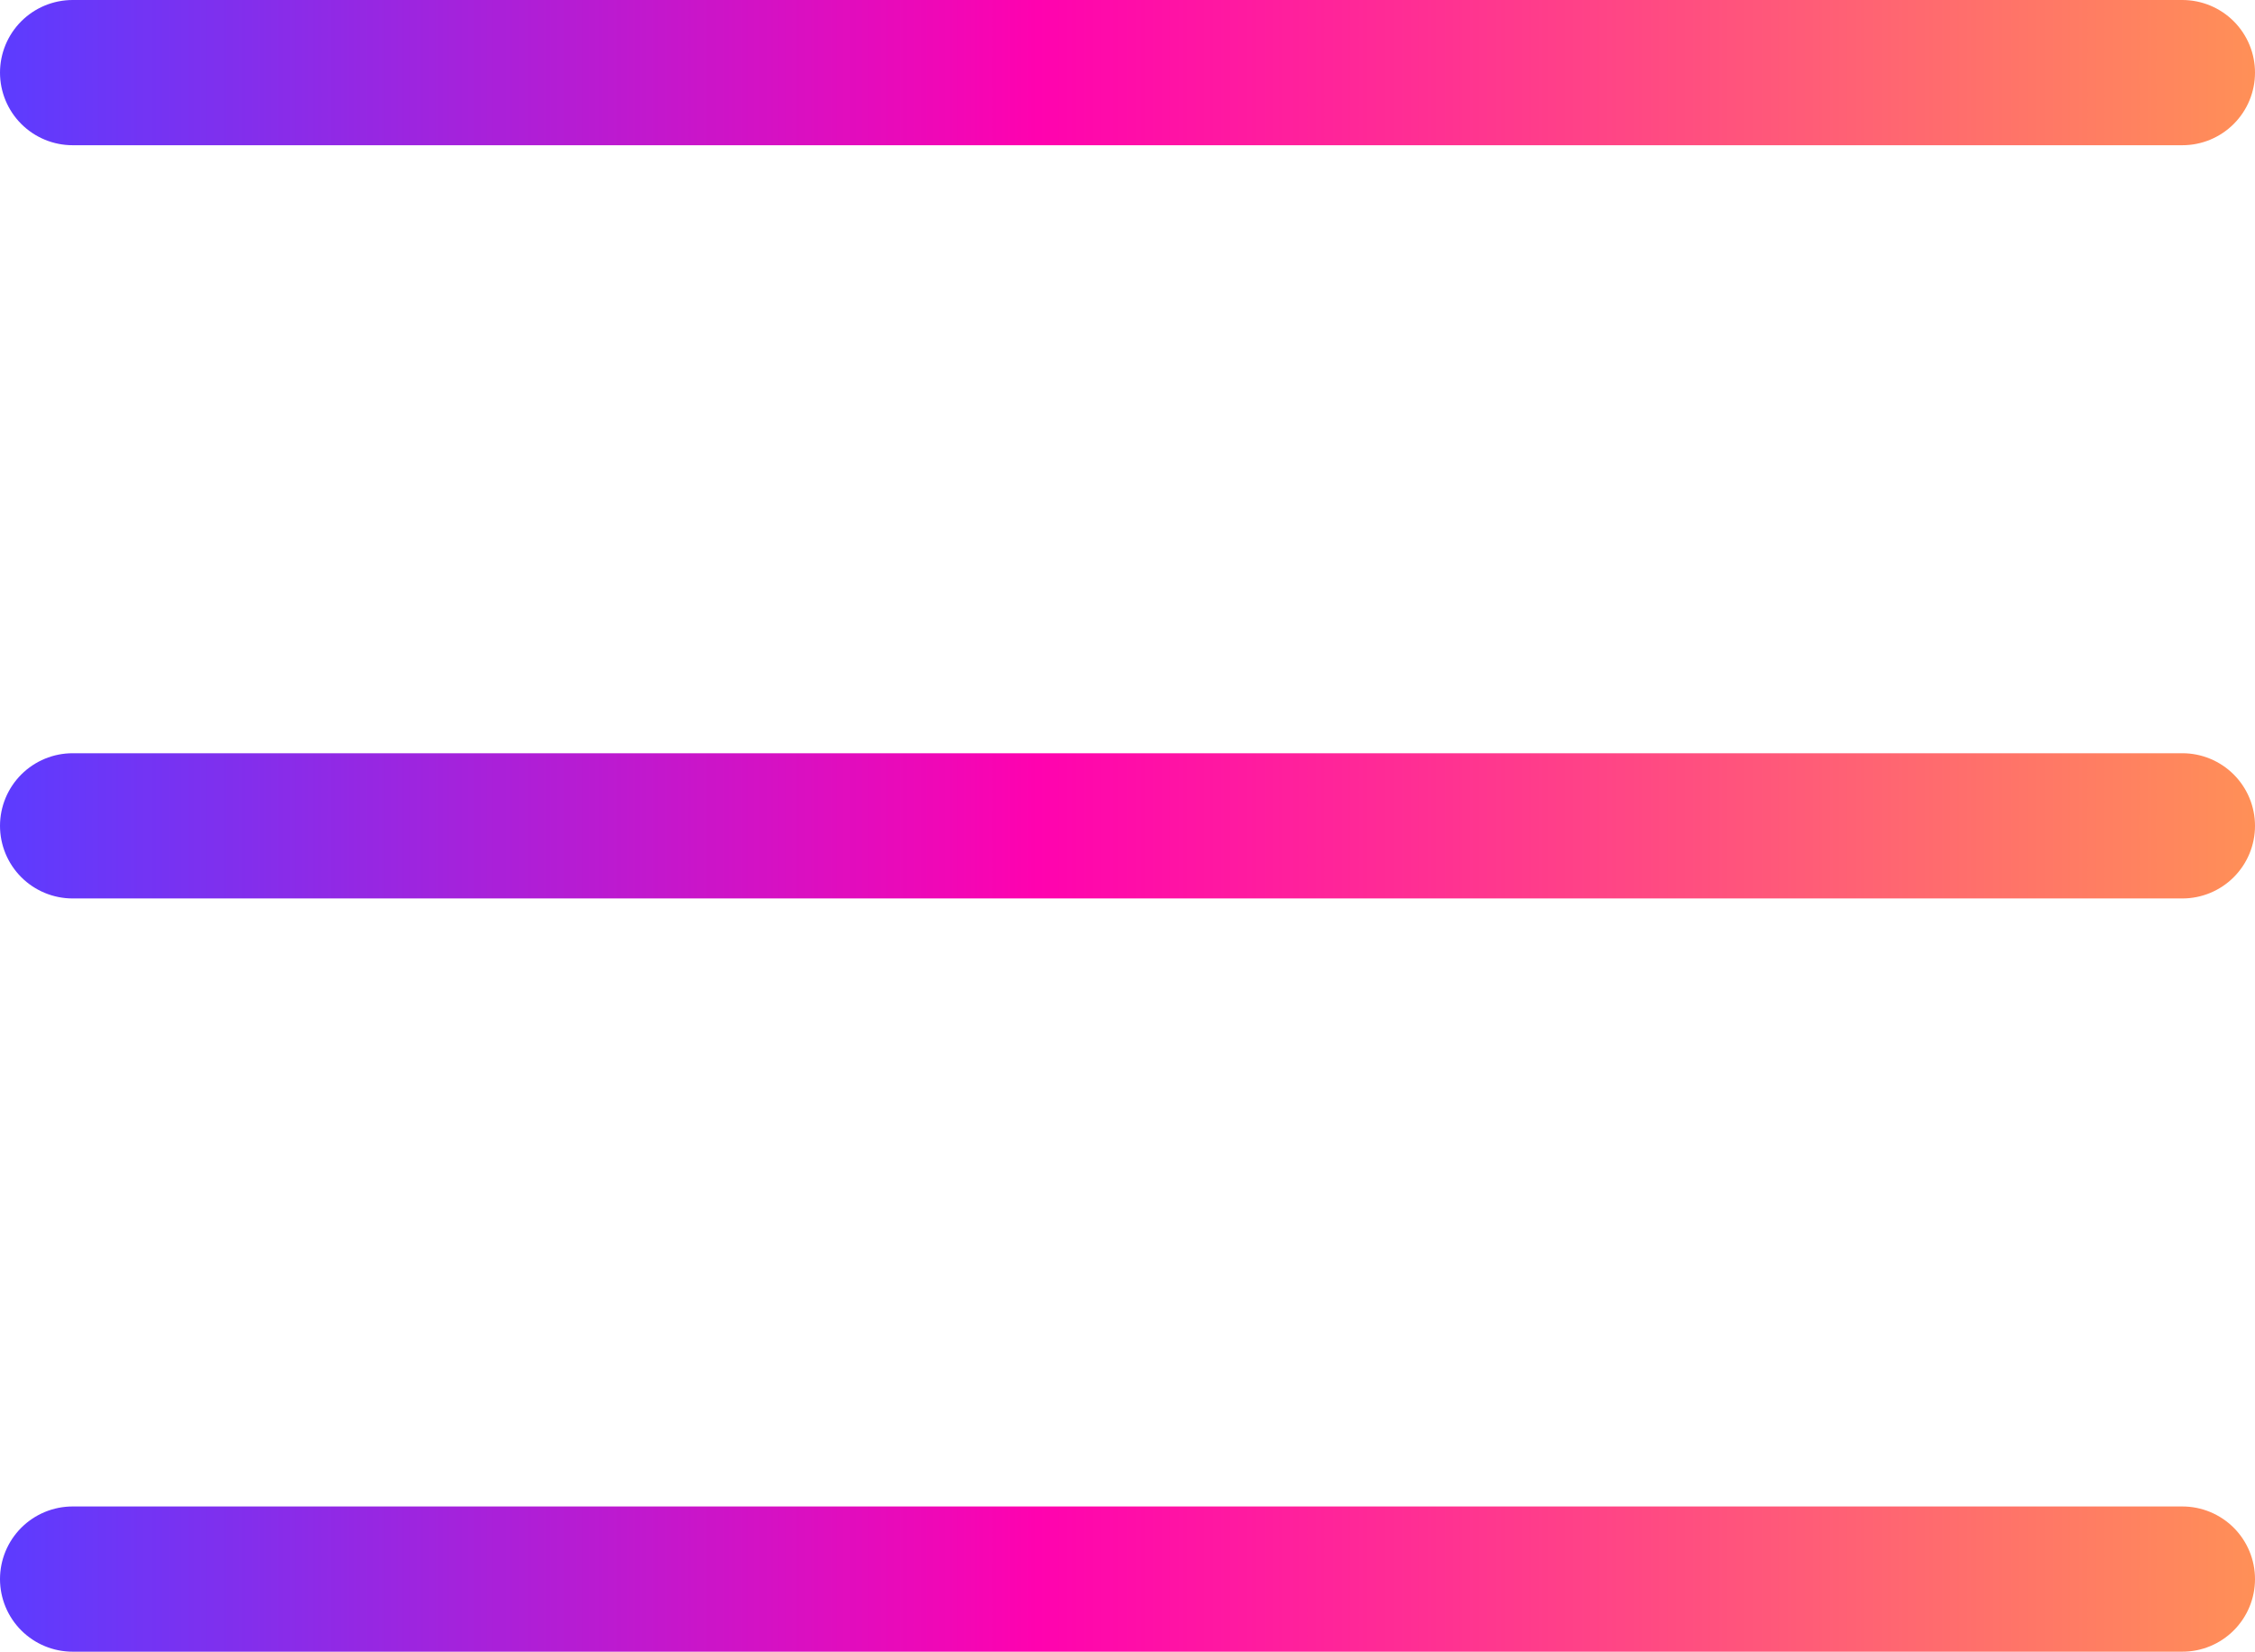
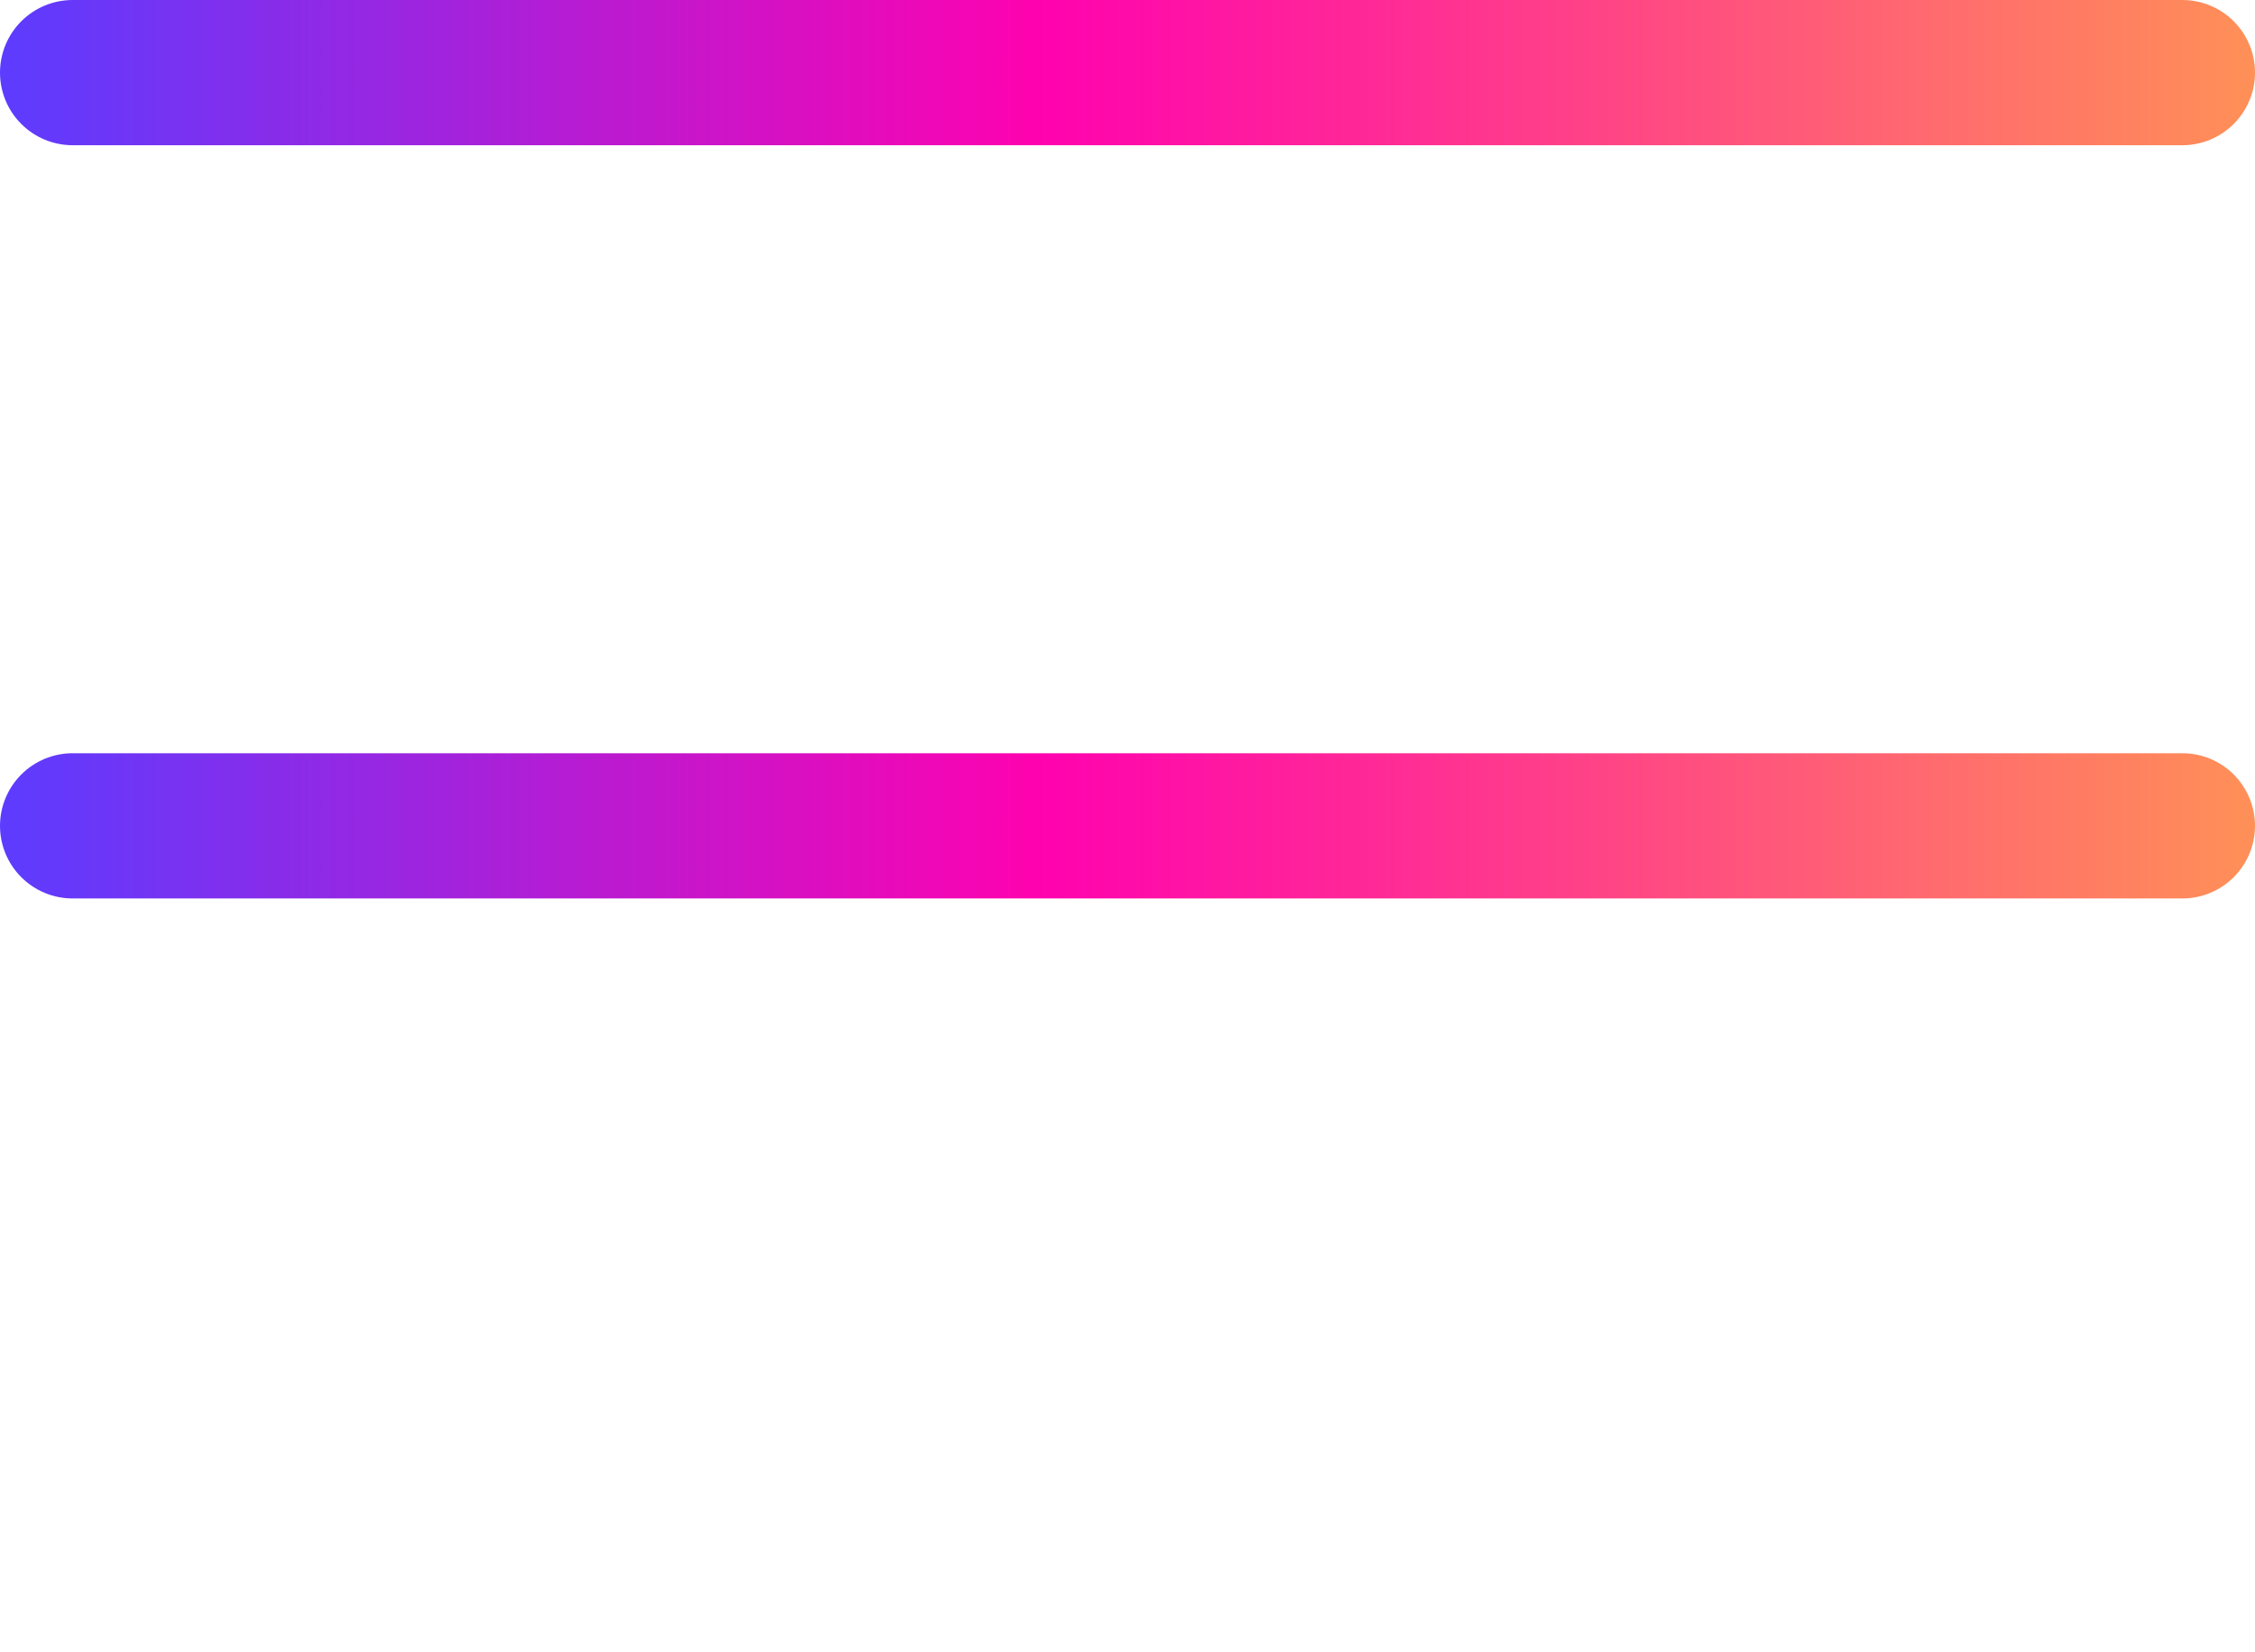
<svg xmlns="http://www.w3.org/2000/svg" xmlns:xlink="http://www.w3.org/1999/xlink" id="Layer_2" data-name="Layer 2" viewBox="0 0 46.57 34.12">
  <defs>
    <style>
      .cls-1 {
        stroke: url(#Degradado_PLASMADEV);
      }

      .cls-1, .cls-2, .cls-3 {
        fill: none;
        stroke-linecap: round;
        stroke-miterlimit: 10;
        stroke-width: 3px;
      }

      .cls-2 {
        stroke: url(#Degradado_PLASMADEV-3);
      }

      .cls-3 {
        stroke: url(#Degradado_PLASMADEV-2);
      }
    </style>
    <linearGradient id="Degradado_PLASMADEV" data-name="Degradado PLASMADEV" x1="0" y1="17.06" x2="46.57" y2="17.06" gradientUnits="userSpaceOnUse">
      <stop offset="0" stop-color="#5c3cff" />
      <stop offset=".46" stop-color="#ff02af" />
      <stop offset="1" stop-color="#ff9057" />
    </linearGradient>
    <linearGradient id="Degradado_PLASMADEV-2" data-name="Degradado PLASMADEV" y1="32.62" y2="32.62" xlink:href="#Degradado_PLASMADEV" />
    <linearGradient id="Degradado_PLASMADEV-3" data-name="Degradado PLASMADEV" y1="1.5" y2="1.5" xlink:href="#Degradado_PLASMADEV" />
  </defs>
  <g id="expertise">
    <g>
      <line class="cls-1" x1="1.5" y1="17.06" x2="45.07" y2="17.06" />
-       <line class="cls-3" x1="1.5" y1="32.62" x2="45.07" y2="32.62" />
      <line class="cls-2" x1="1.5" y1="1.5" x2="45.07" y2="1.5" />
    </g>
  </g>
</svg>